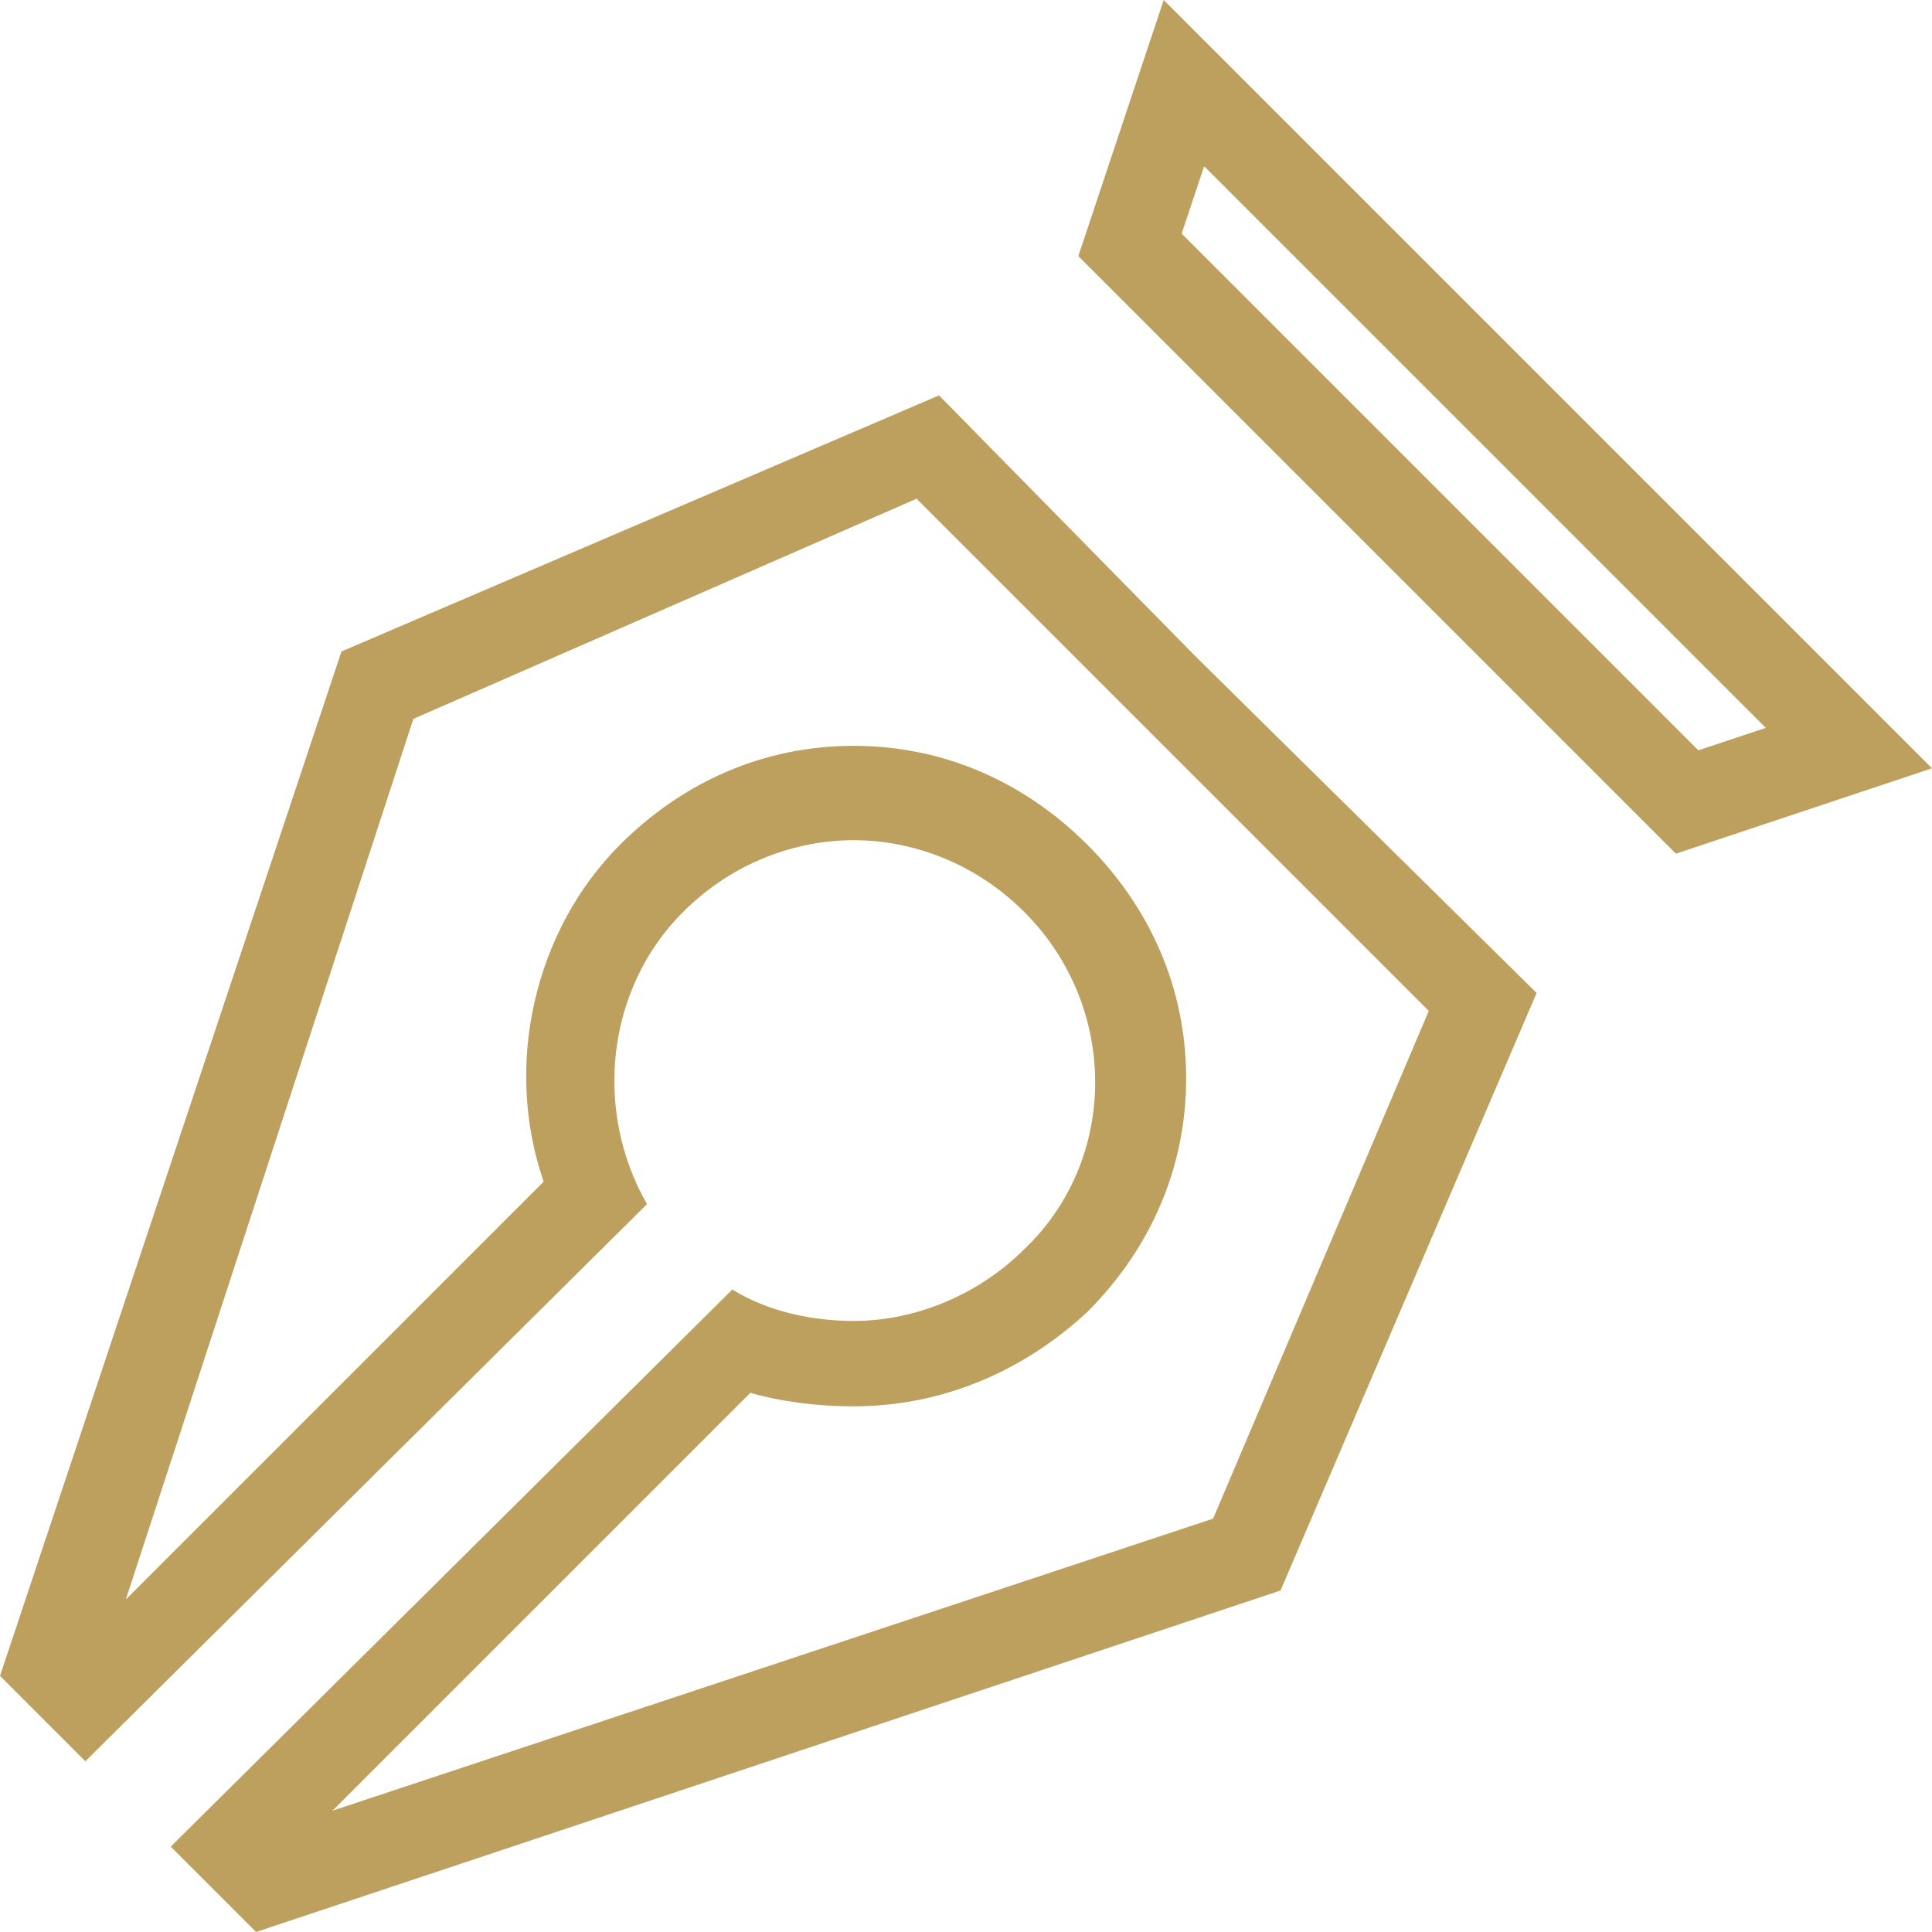
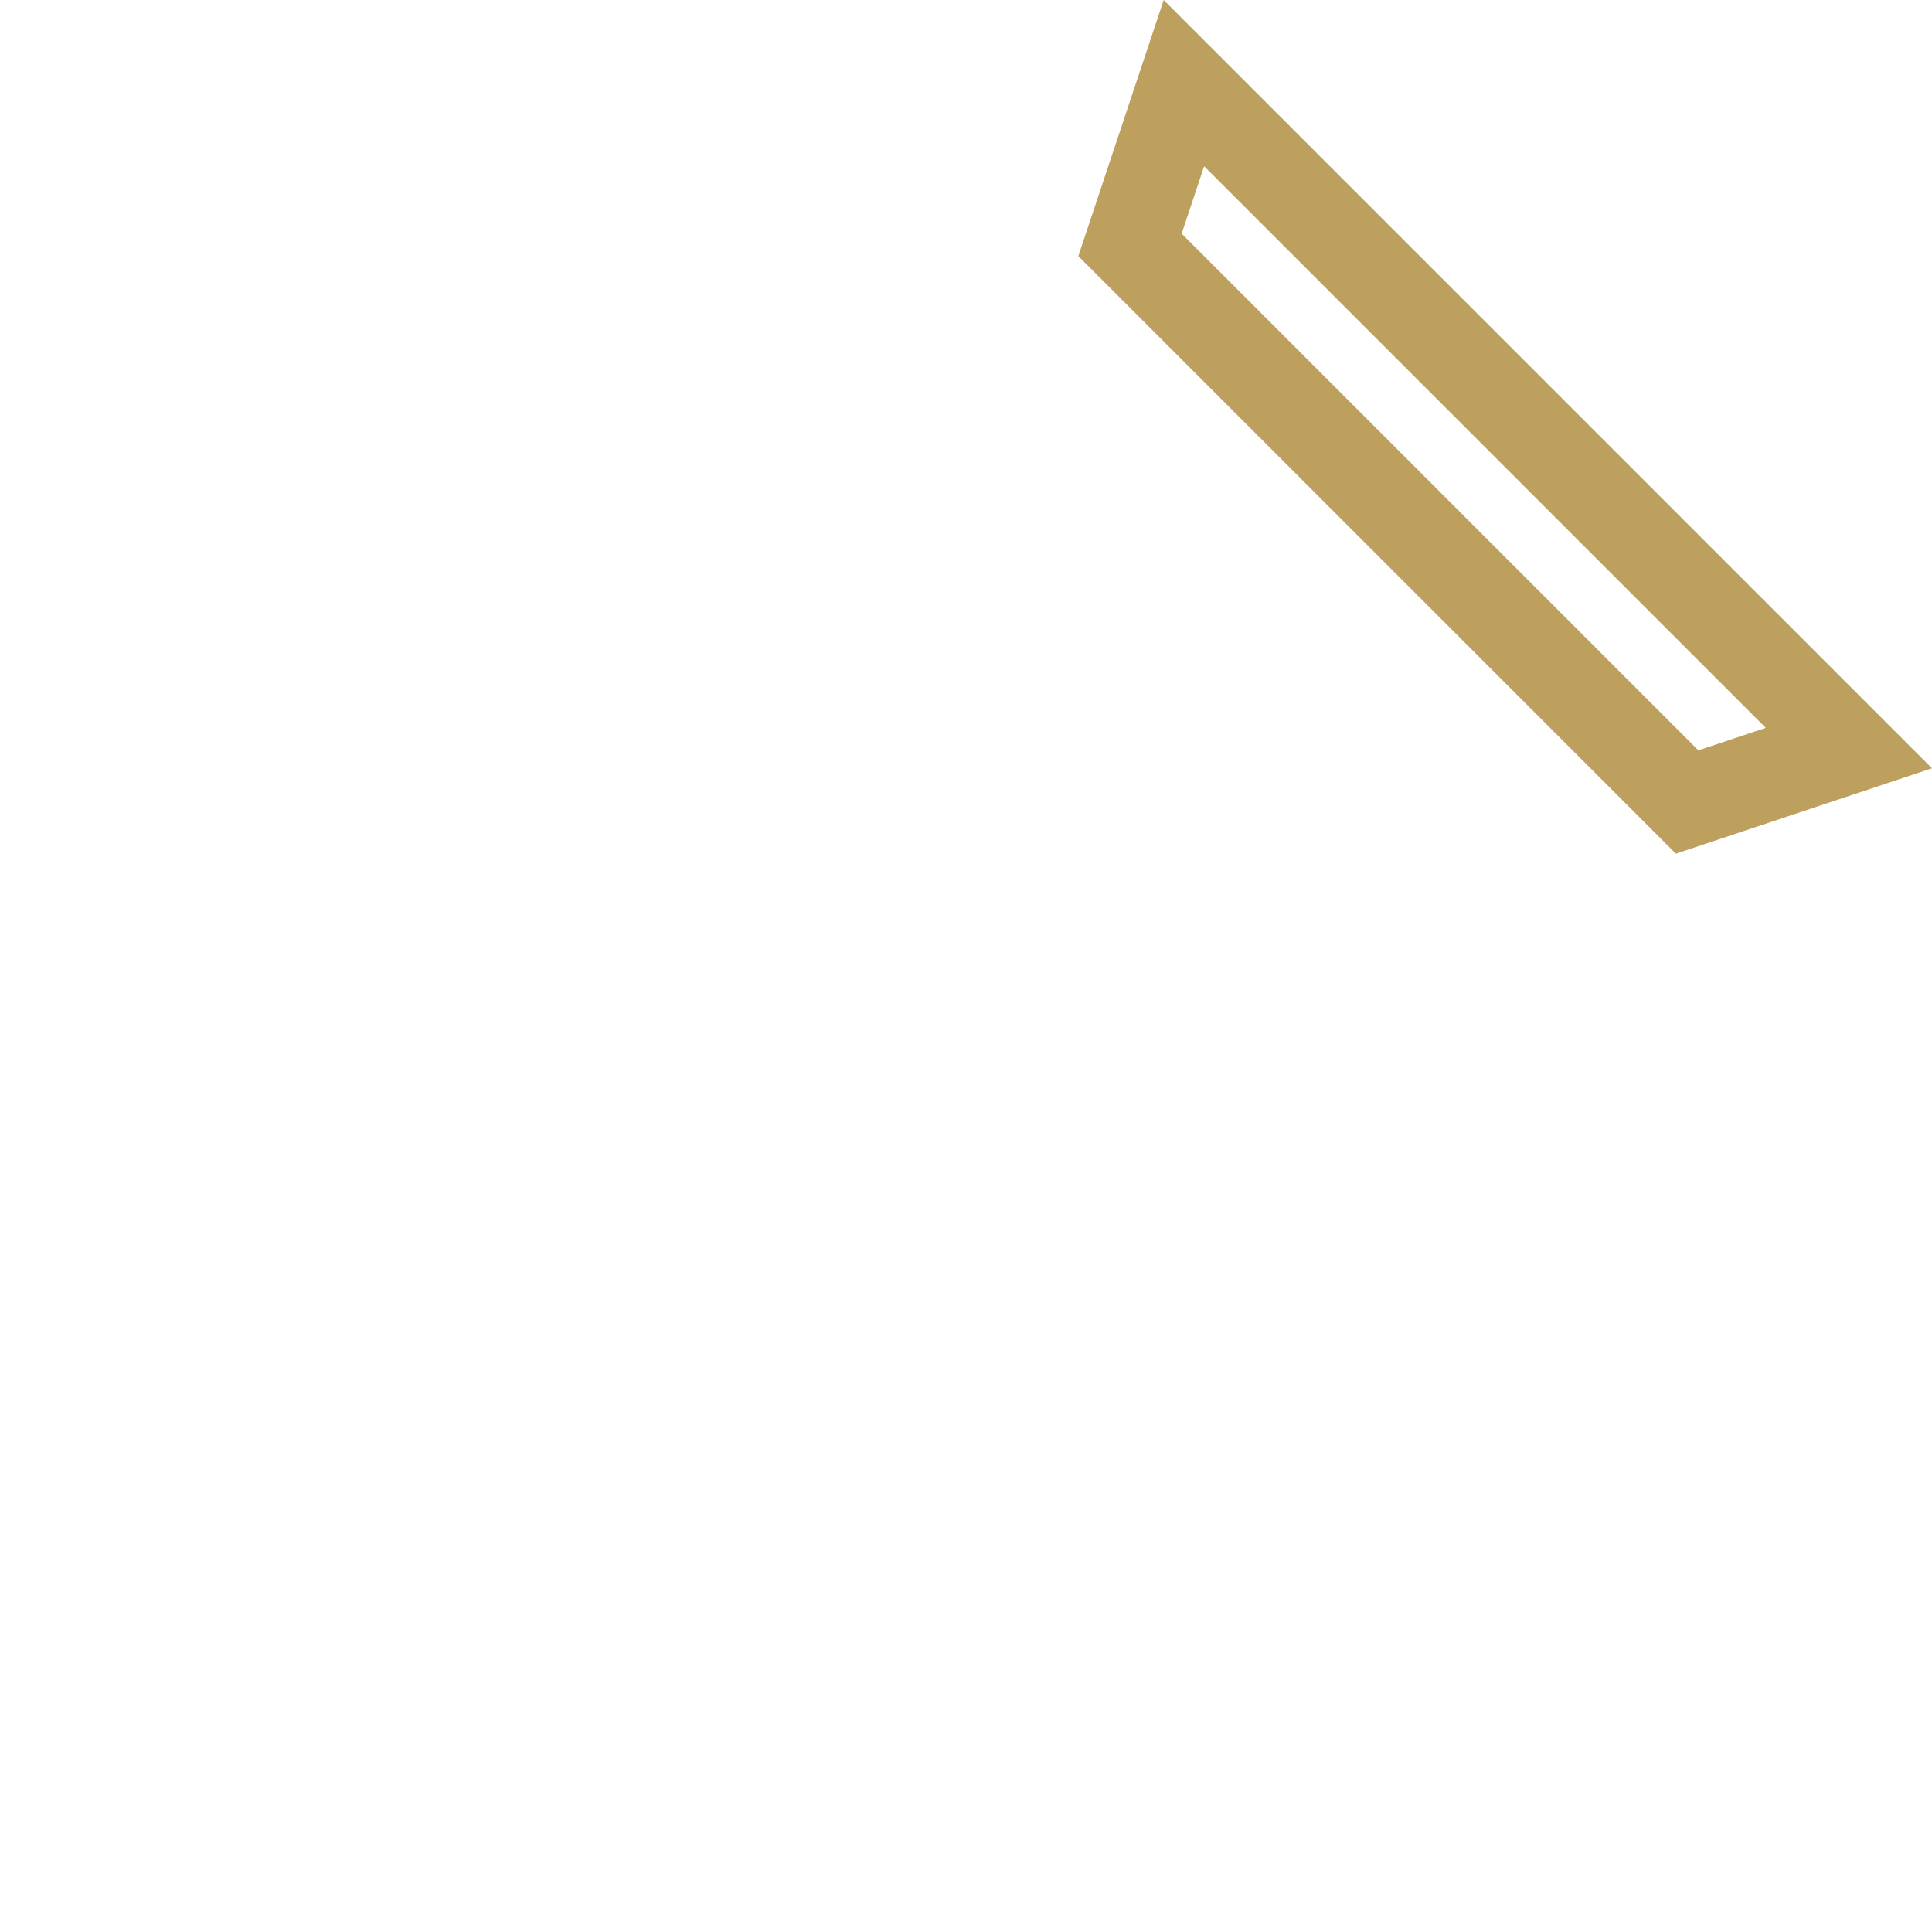
<svg xmlns="http://www.w3.org/2000/svg" version="1.1" x="0px" y="0px" viewBox="0 0 43 43" style="enable-background:new 0 0 43 43;" xml:space="preserve">
  <style type="text/css">
	.st0{display:none;}
	.st1{display:inline;}
	.st2{fill:#BDA05E;}
</style>
  <g id="Layer_2" class="st0">
</g>
  <g id="Layer_1">
    <g>
      <g>
-         <path class="st2" d="M20.4,11.1l4.8,4.8l6.6,6.6L27,33.8L7.4,40.3l9.3-9.3c0.7,0.2,1.5,0.3,2.3,0.3c2,0,3.8-0.8,5.2-2.1     c1.4-1.4,2.2-3.2,2.2-5.2c0-2-0.8-3.8-2.2-5.2c-1.4-1.4-3.2-2.2-5.2-2.2c-2,0-3.8,0.8-5.2,2.2c-1.9,1.9-2.6,4.9-1.7,7.5l-9.3,9.3     L9.2,16L20.4,11.1 M20.9,8.8L7.6,14.5L0,37.3l1.9,1.9l12.5-12.4c-1.2-2.1-0.9-4.8,0.8-6.5c1.1-1.1,2.5-1.6,3.8-1.6     s2.7,0.5,3.8,1.6c2.1,2.1,2.1,5.5,0,7.5c-1,1-2.4,1.6-3.8,1.6c-0.9,0-1.9-0.2-2.7-0.7L3.8,41.1L5.7,43l22.8-7.6l5.7-13.3     l-7.6-7.5L20.9,8.8L20.9,8.8z" />
-       </g>
+         </g>
      <g>
        <path class="st2" d="M26.8,3.7l12.5,12.5l-1.5,0.5L26.3,5.2L26.8,3.7 M25.9,0L24,5.7L37.3,19l5.7-1.9L25.9,0L25.9,0z" />
      </g>
    </g>
  </g>
</svg>